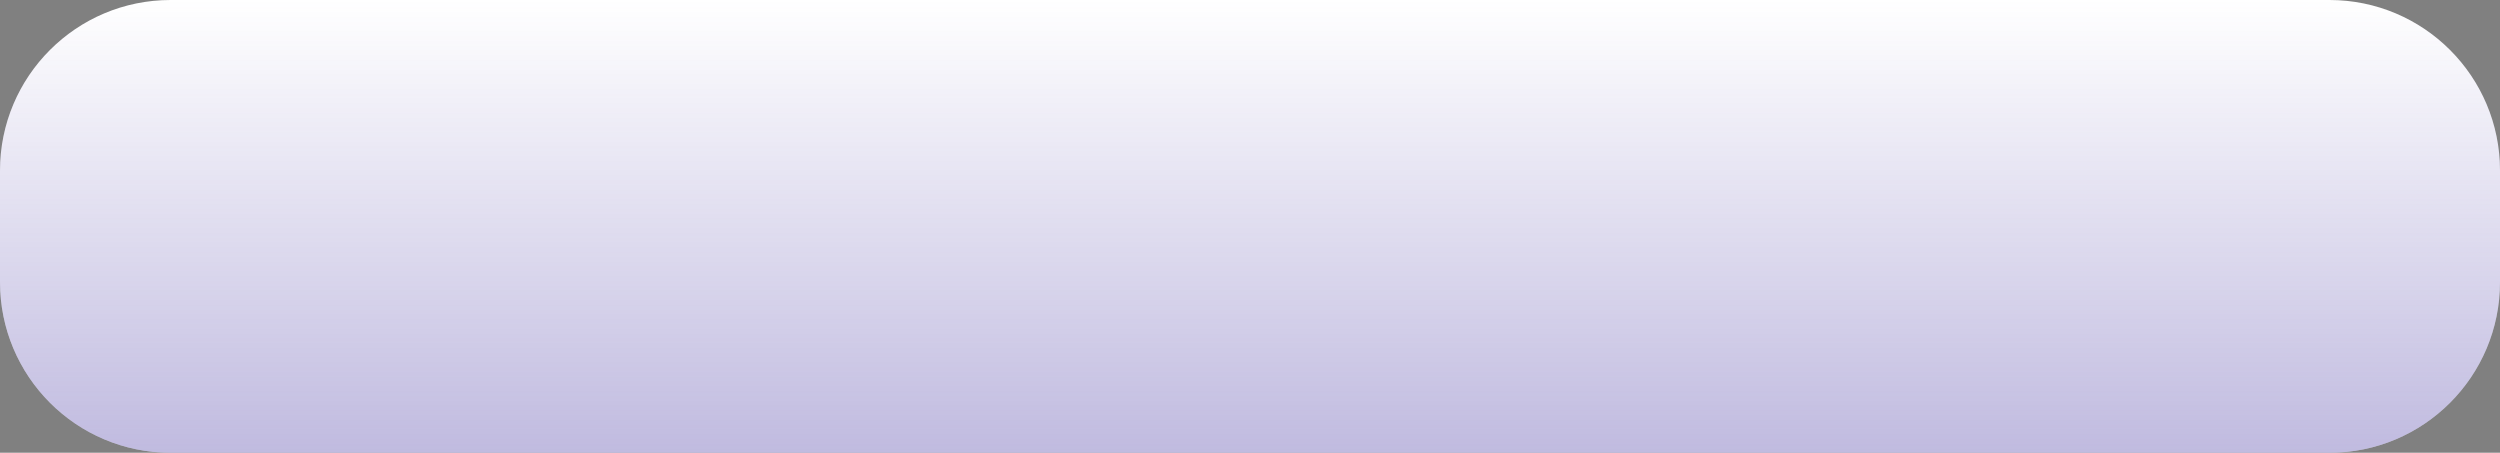
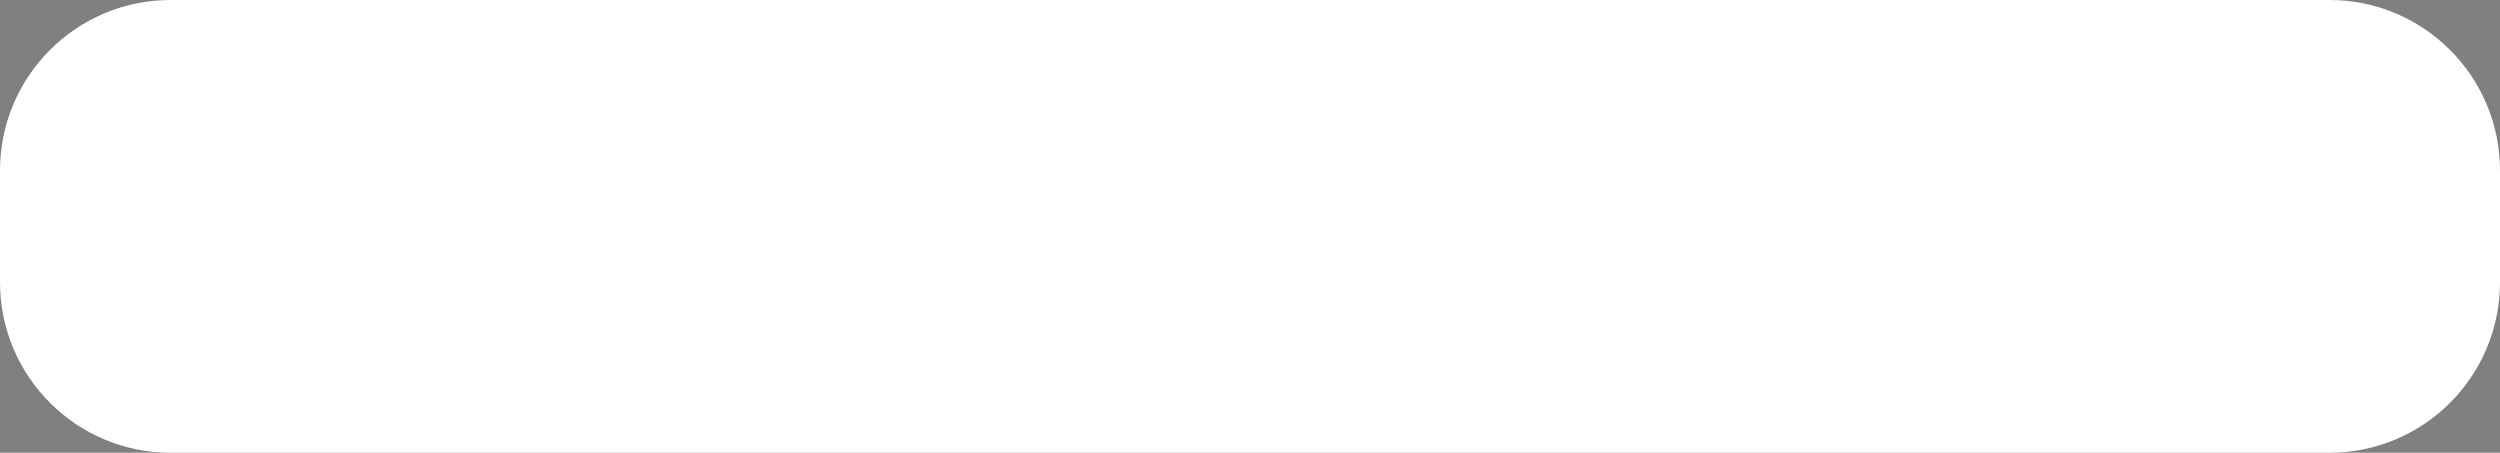
<svg xmlns="http://www.w3.org/2000/svg" width="381" height="69" viewBox="0 0 381 69" fill="none">
  <rect x="0" y="0" width="381" height="69" fill="#808080" stroke="none" />
  <path d="M0 26C0 11.641 11.641 0 26 0H355C369.359 0 381 11.641 381 26V43C381 57.359 369.359 69 355 69H26C11.641 69 0 57.359 0 43V26Z" fill="white" />
-   <path d="M0 26C0 11.641 11.641 0 26 0H355C369.359 0 381 11.641 381 26V43C381 57.359 369.359 69 355 69H26C11.641 69 0 57.359 0 43V26Z" fill="url(#paint0_linear_60_3438)" />
  <defs>
    <linearGradient id="paint0_linear_60_3438" x1="190.5" y1="0" x2="190.5" y2="69" gradientUnits="userSpaceOnUse">
      <stop stop-color="#5546AA" stop-opacity="0" />
      <stop offset="1" stop-color="#5546AA" stop-opacity="0.37" />
    </linearGradient>
  </defs>
</svg>